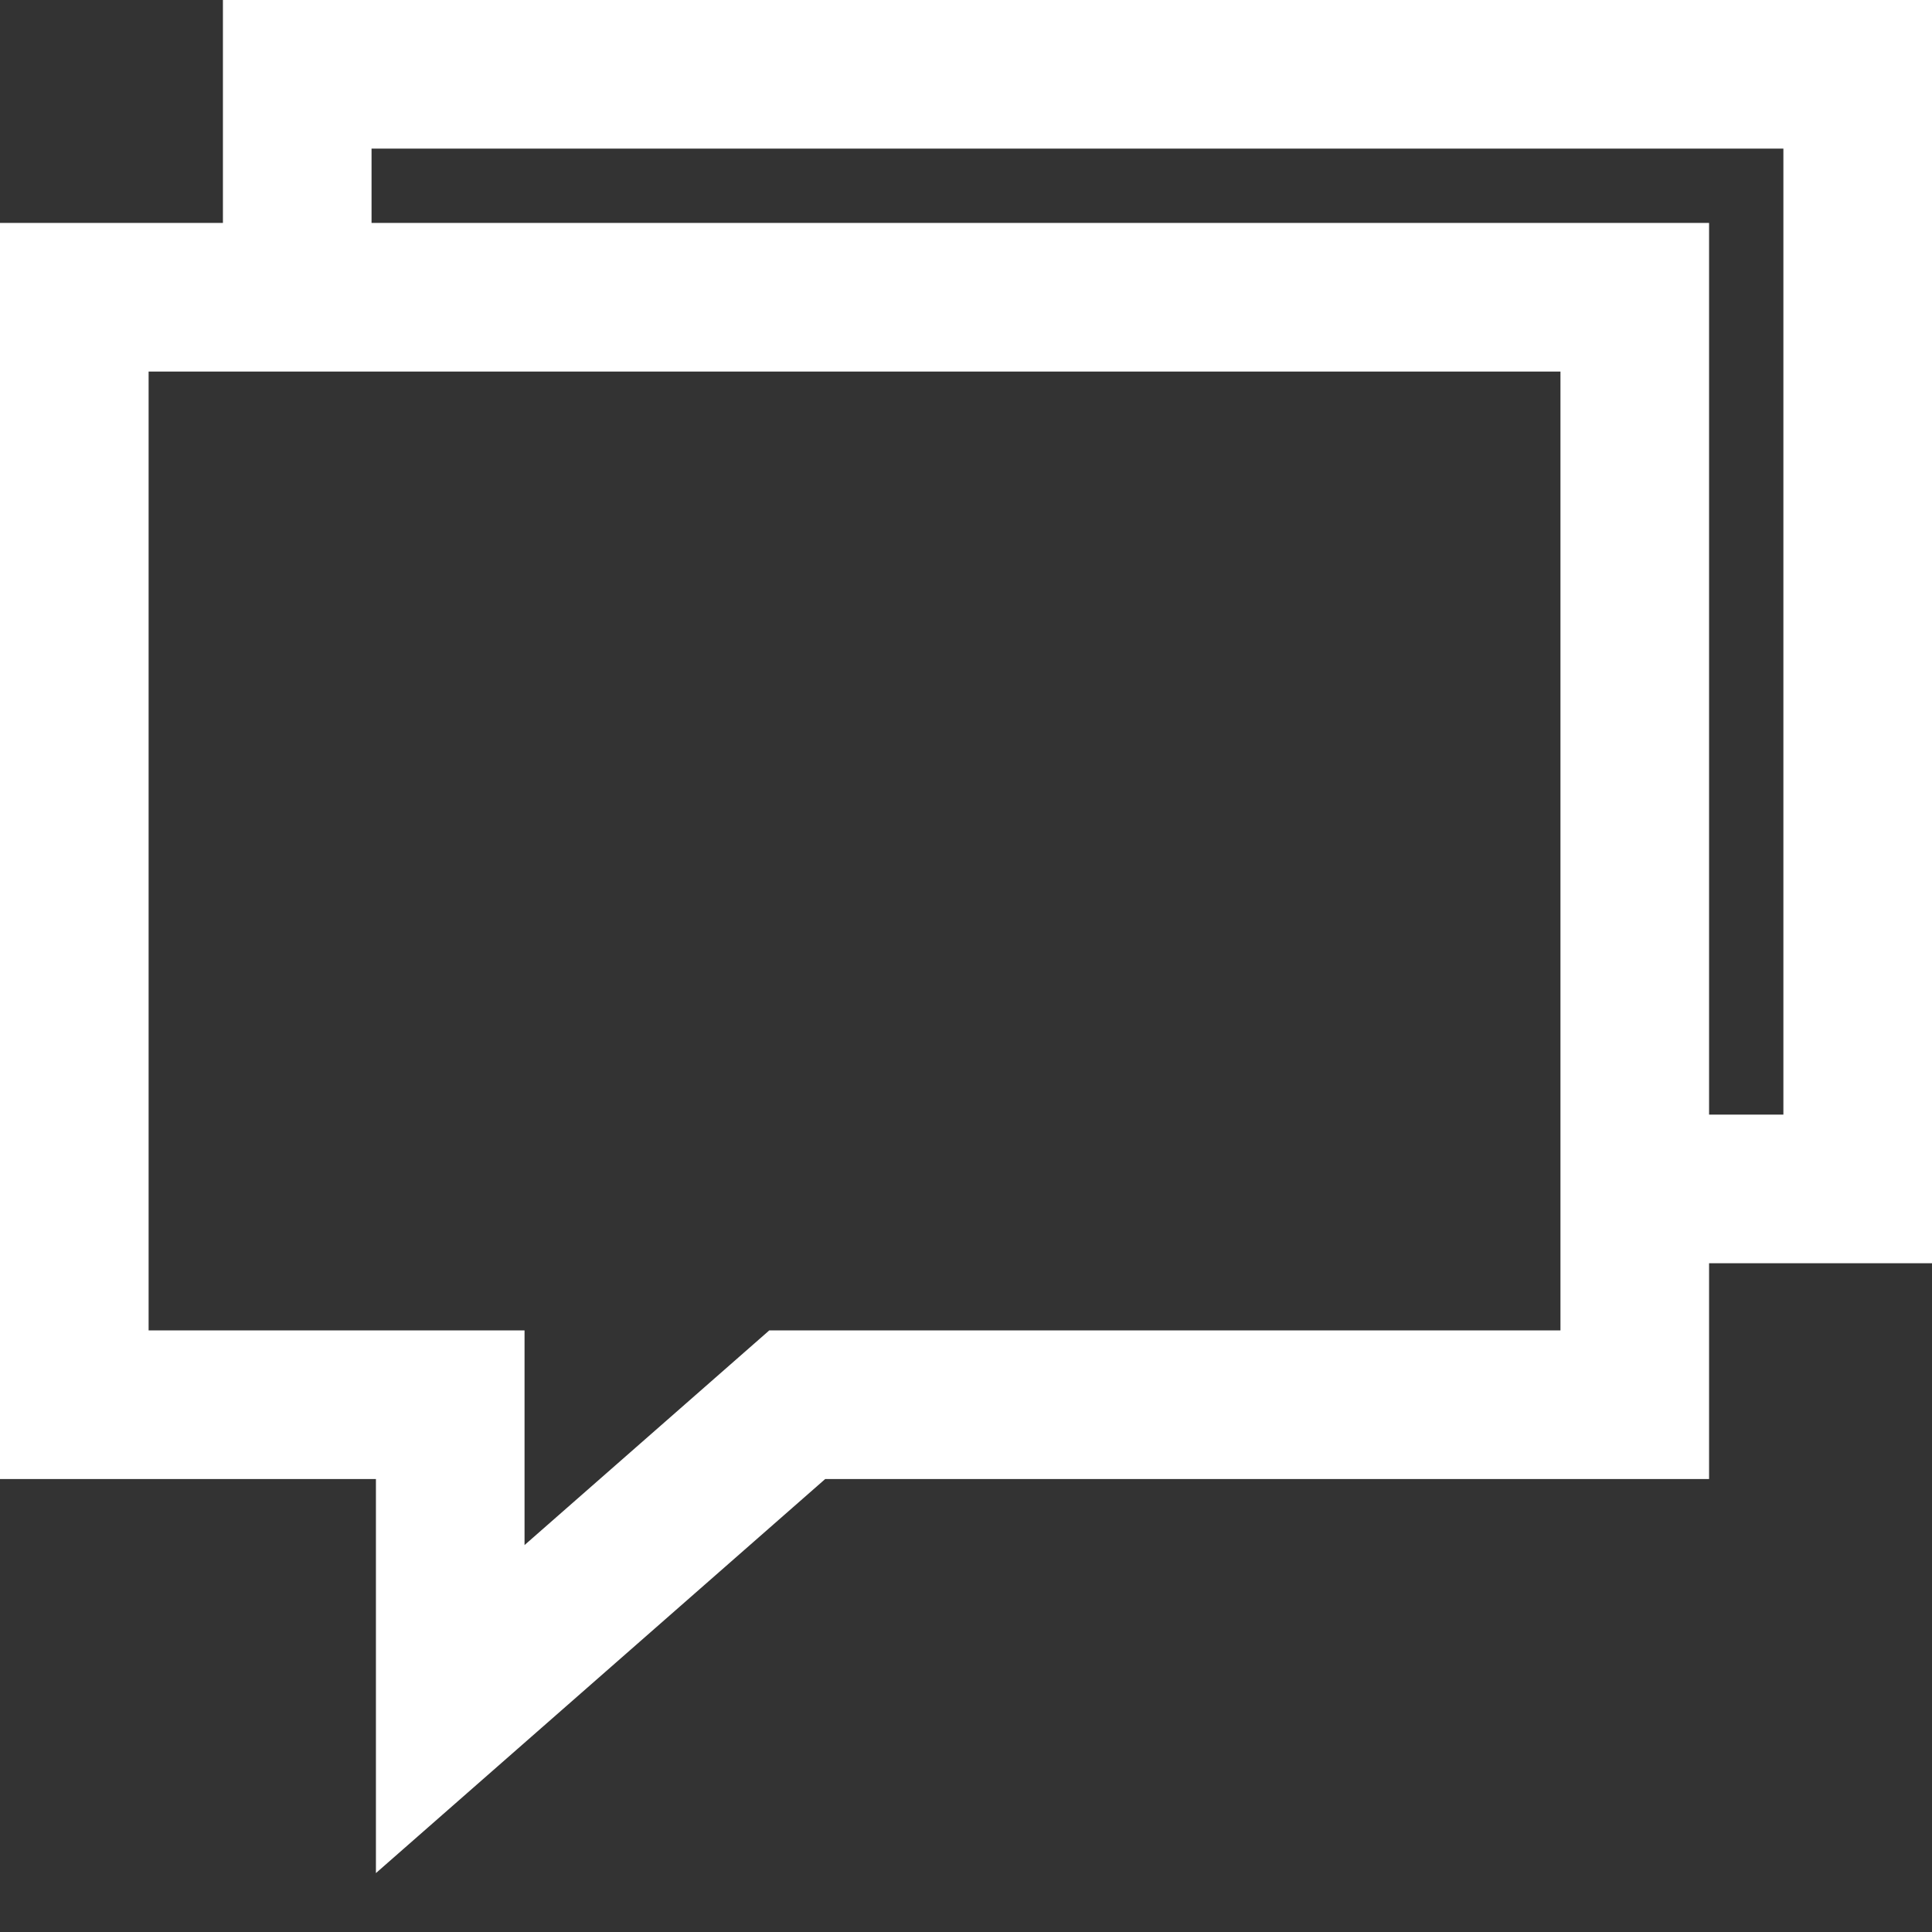
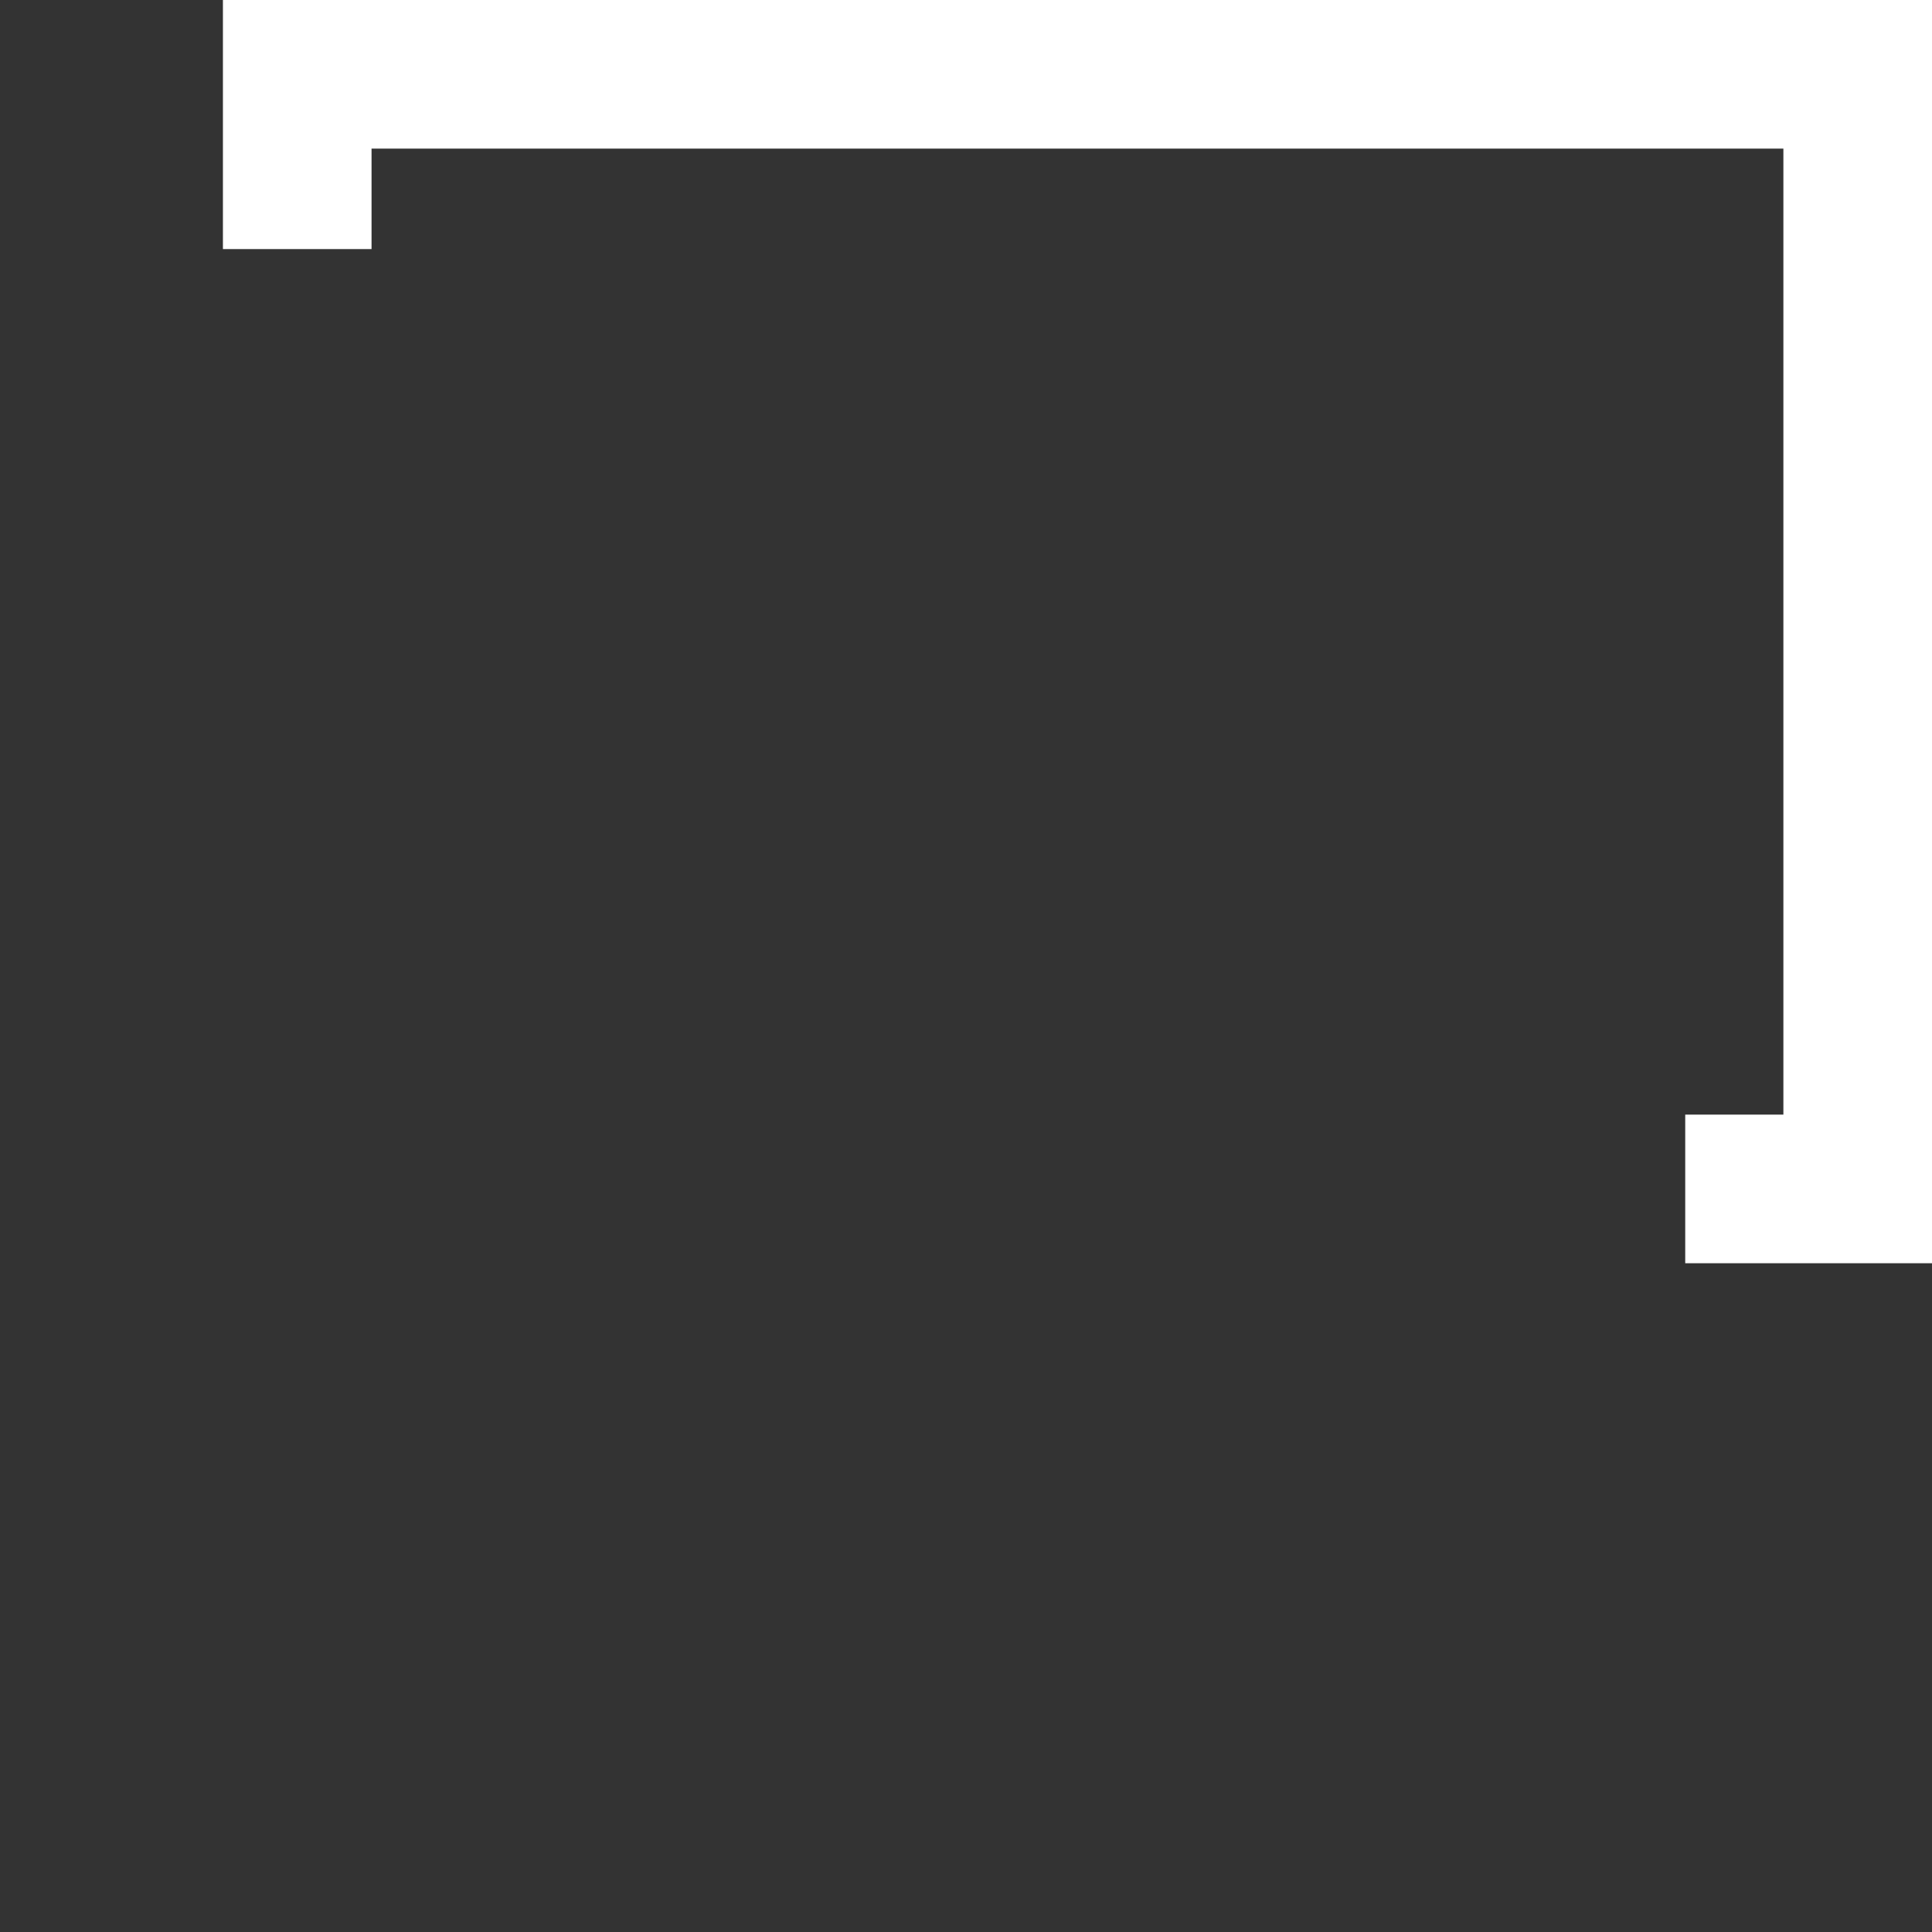
<svg xmlns="http://www.w3.org/2000/svg" width="26px" height="26px" viewBox="0 0 26 26" version="1.1">
  <rect x="0" y="0" width="26" height="26" fill="#333333" stroke="none" />
  <title>basic_message_multiple</title>
  <desc>Created with Sketch.</desc>
  <defs />
  <g id="Geo-Home" stroke="none" stroke-width="1" fill="none" fill-rule="evenodd" transform="translate(-432, -2550)">
    <g id="OPINION-Copy" transform="translate(83, 2532)" stroke="#FFFFFF" stroke-width="2">
      <g id="basic_message_multiple" transform="translate(350, 19)">
-         <polygon id="Shape" points="9.729 17.904 21 17.904 21 3 0 3 0 17.904 5.059 17.904 5.059 22" />
        <polyline id="Shape" points="21.679 15 24 15 24 0 3 0 3 2.352" />
      </g>
    </g>
  </g>
</svg>